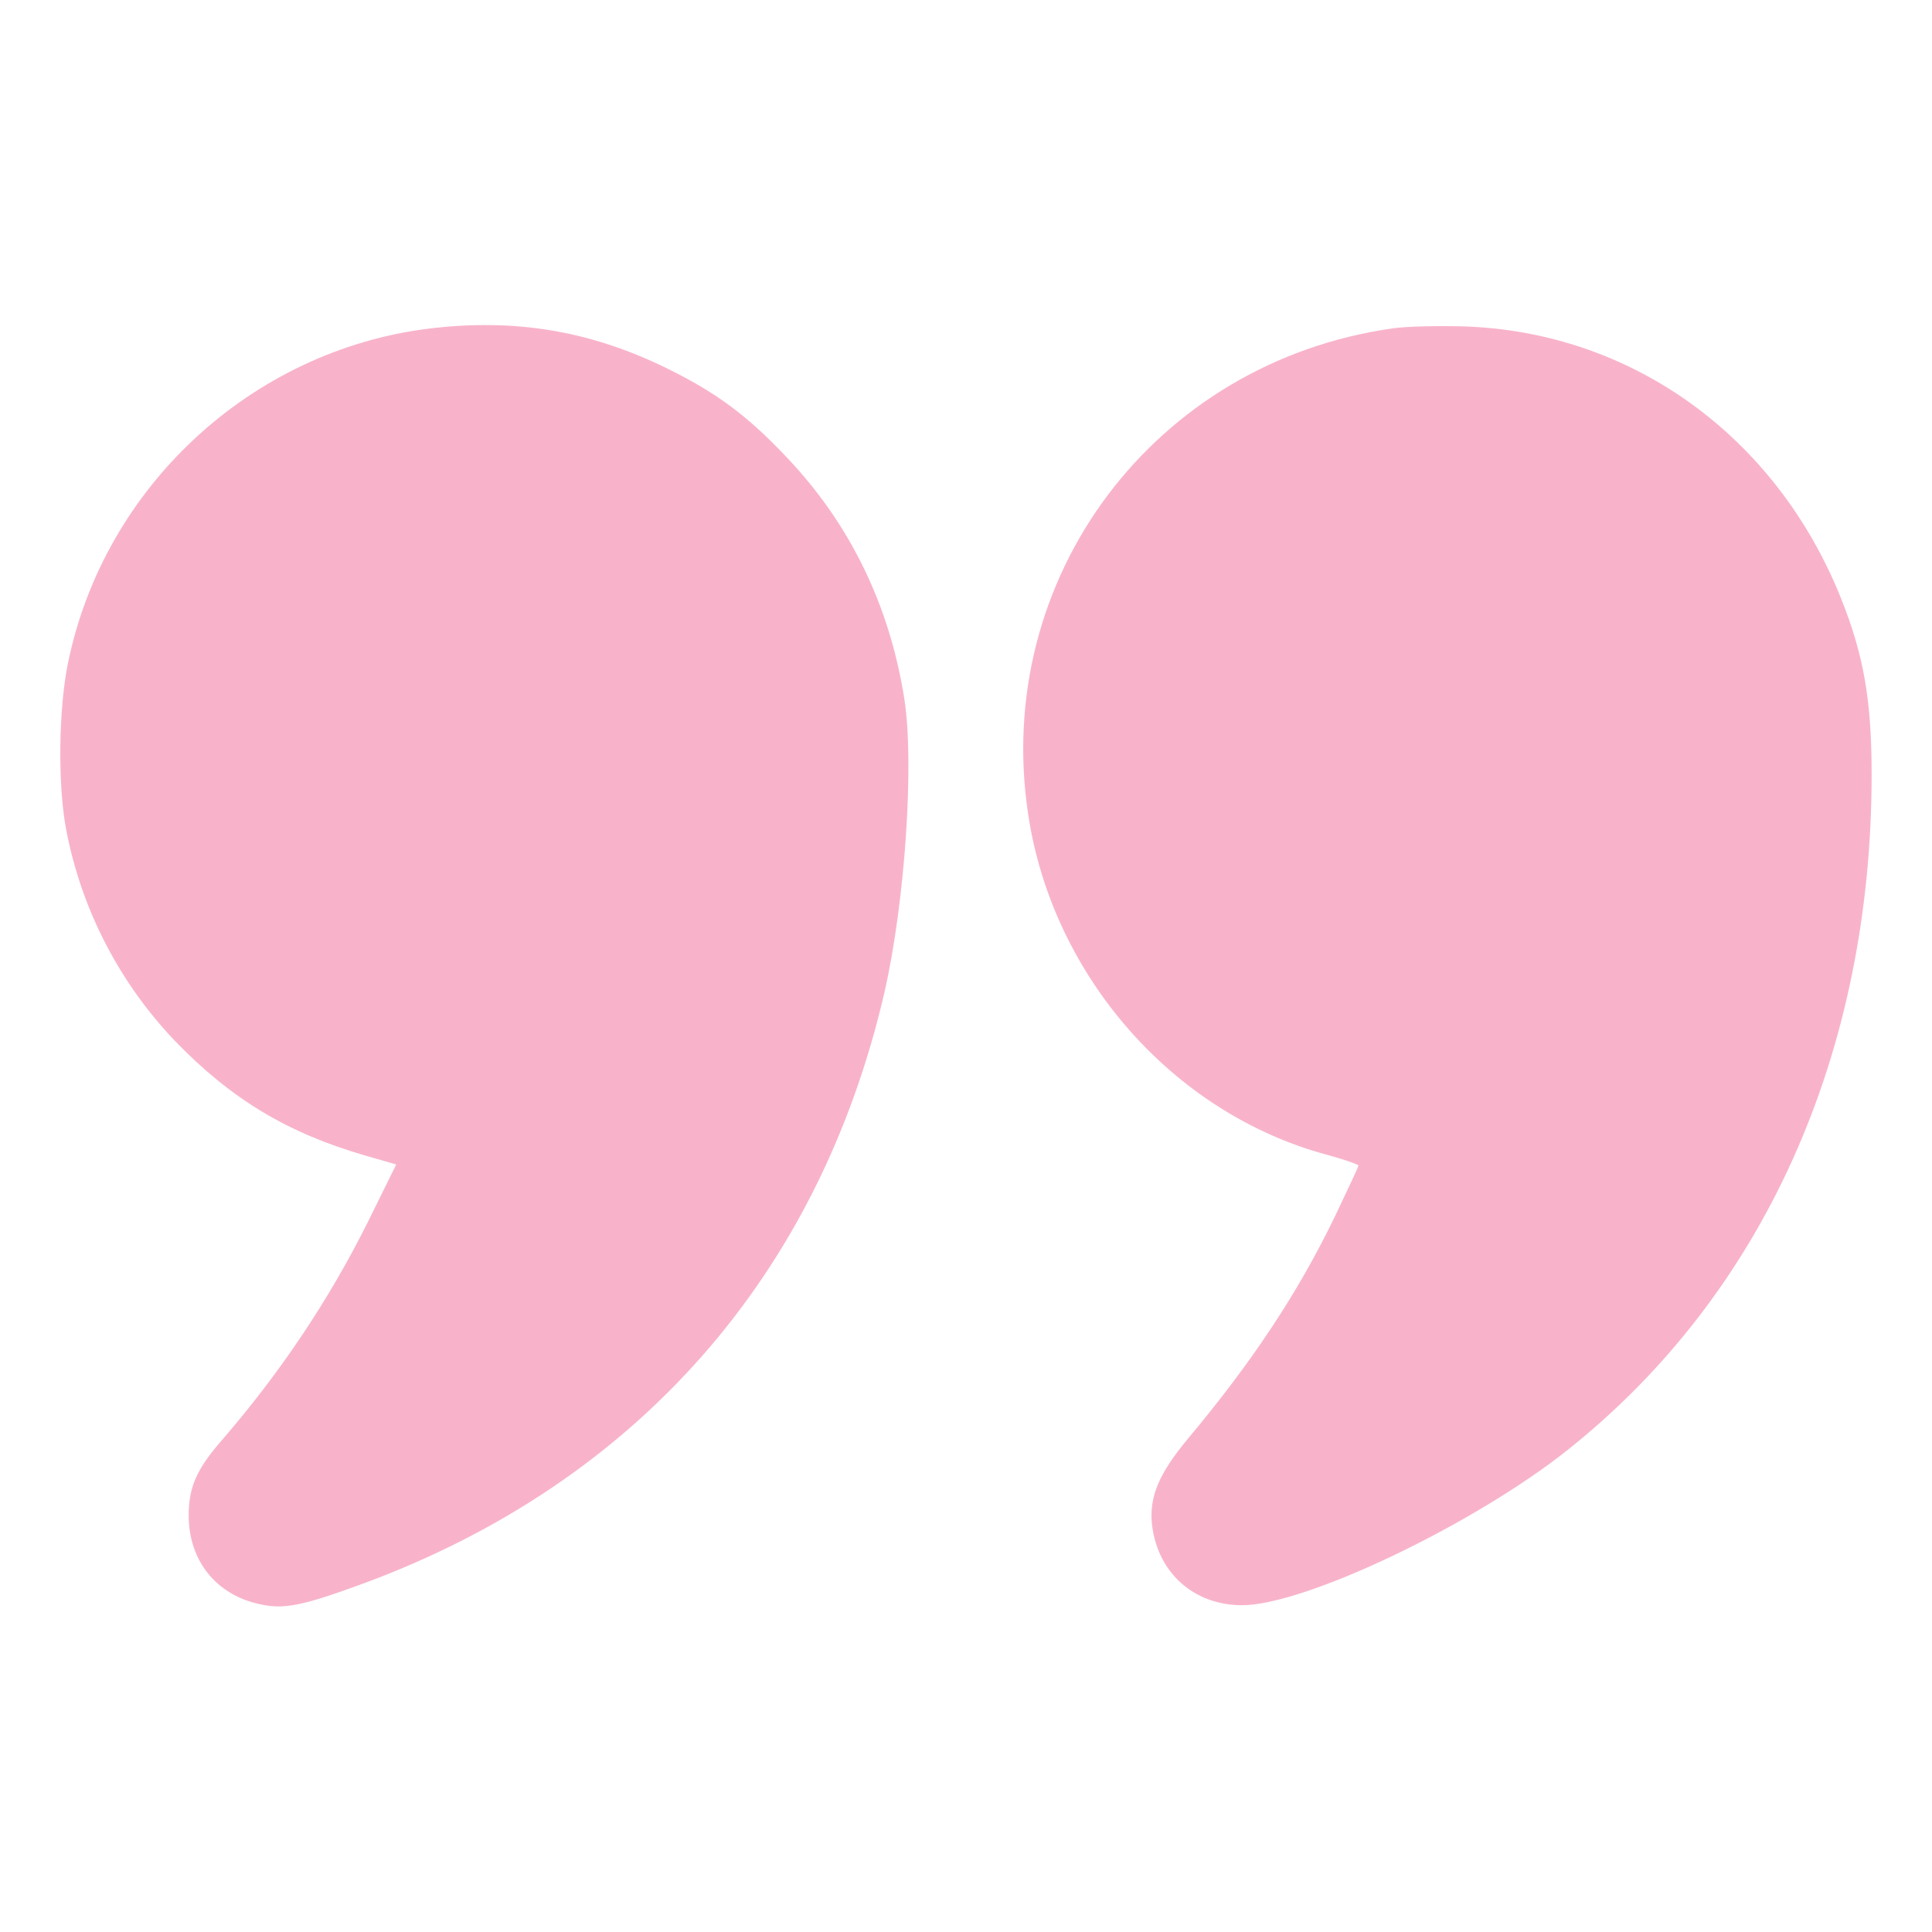
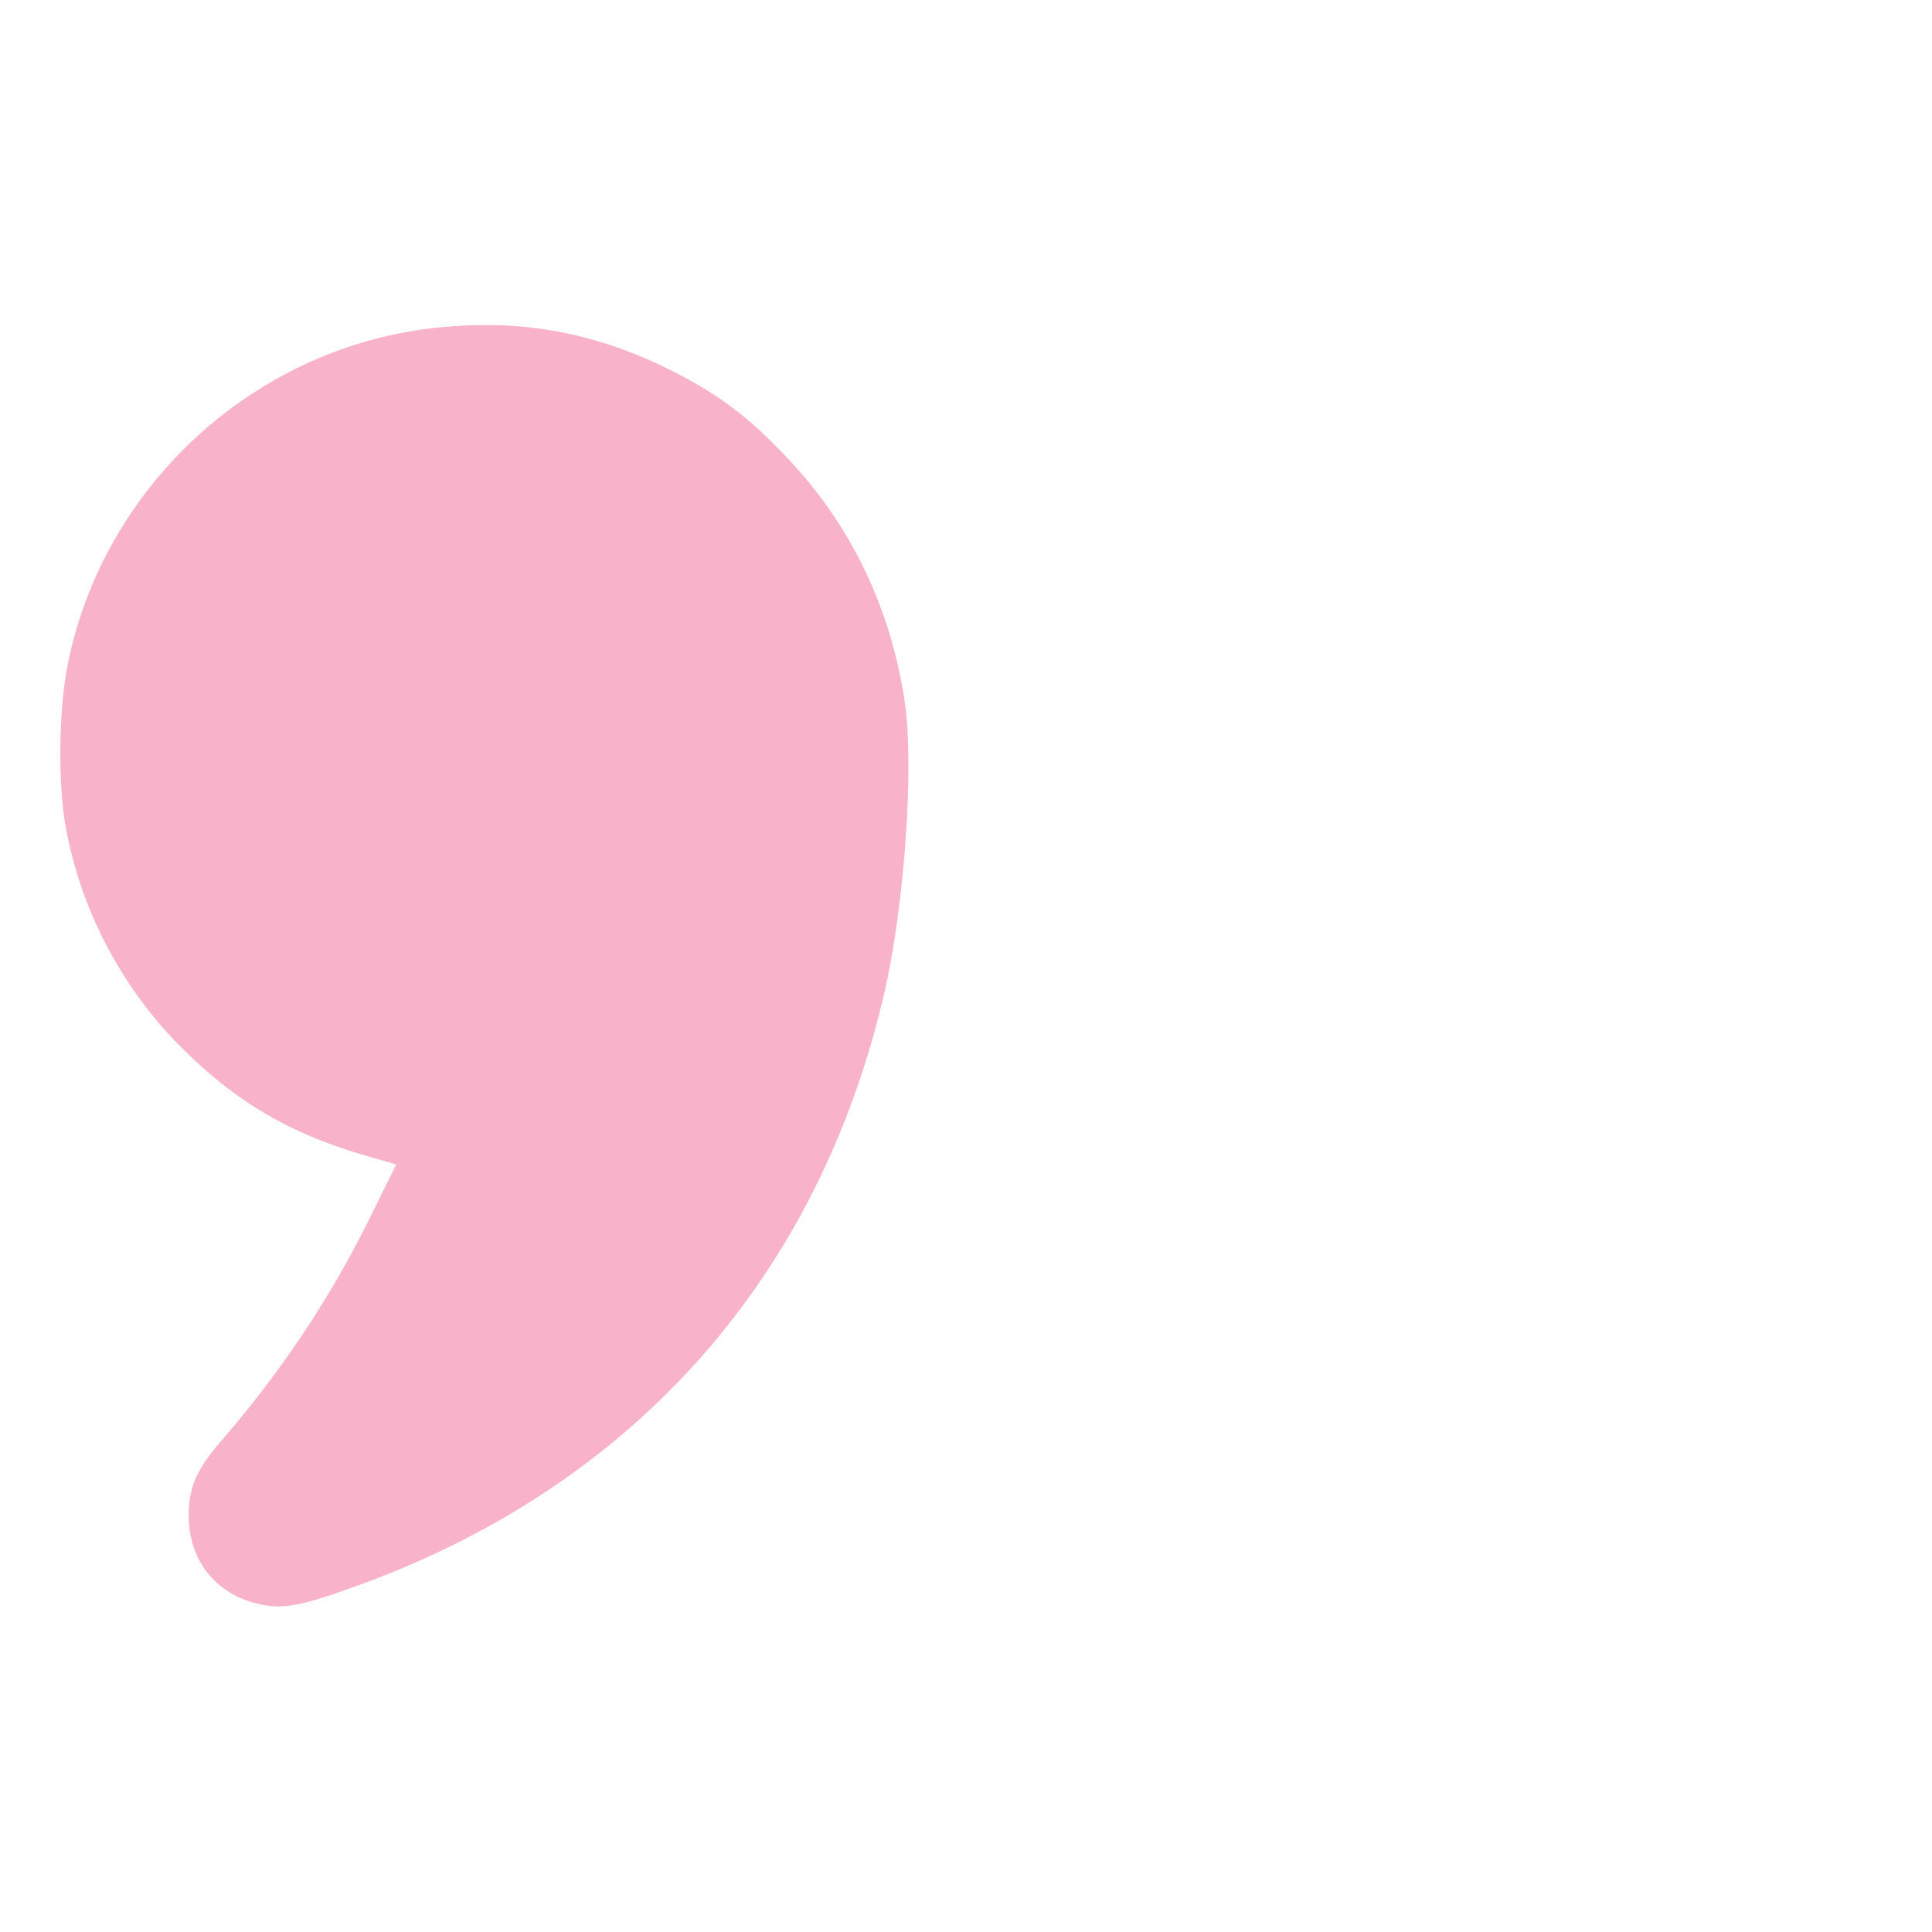
<svg xmlns="http://www.w3.org/2000/svg" width="52" height="52" viewBox="0 0 52 52" fill="none">
  <g opacity="0.3">
    <path d="M11.528 8.846C6.754 9.445 2.793 13.112 1.828 17.855C1.575 19.104 1.554 21.125 1.778 22.313C2.184 24.466 3.21 26.447 4.713 28.021C6.226 29.585 7.739 30.499 9.852 31.108L10.664 31.342L9.913 32.865C8.857 34.988 7.536 36.959 5.942 38.797C5.292 39.548 5.078 40.036 5.078 40.787C5.078 41.996 5.81 42.92 6.978 43.174C7.638 43.327 8.135 43.225 9.821 42.605C17.154 39.883 22.049 34.318 23.807 26.701C24.355 24.294 24.609 20.597 24.345 18.84C23.949 16.291 22.872 14.087 21.156 12.289C20.099 11.172 19.257 10.552 17.926 9.902C15.864 8.897 13.843 8.562 11.528 8.846Z" fill="#E9004F" />
-     <path d="M37.497 8.836C31.068 9.74 26.701 15.559 27.676 21.937C28.336 26.284 31.586 29.981 35.74 31.088C36.187 31.21 36.563 31.342 36.563 31.372C36.563 31.403 36.268 32.033 35.913 32.774C34.917 34.826 33.689 36.674 31.962 38.736C31.18 39.68 30.926 40.3 31.007 41.041C31.16 42.331 32.124 43.194 33.414 43.205C35.1 43.215 39.66 41.041 42.2 39.02C47.471 34.826 50.375 28.356 50.375 20.84C50.375 18.85 50.162 17.631 49.553 16.108C47.806 11.741 43.926 8.937 39.407 8.785C38.706 8.765 37.853 8.785 37.497 8.836Z" fill="#E9004F" />
  </g>
</svg>